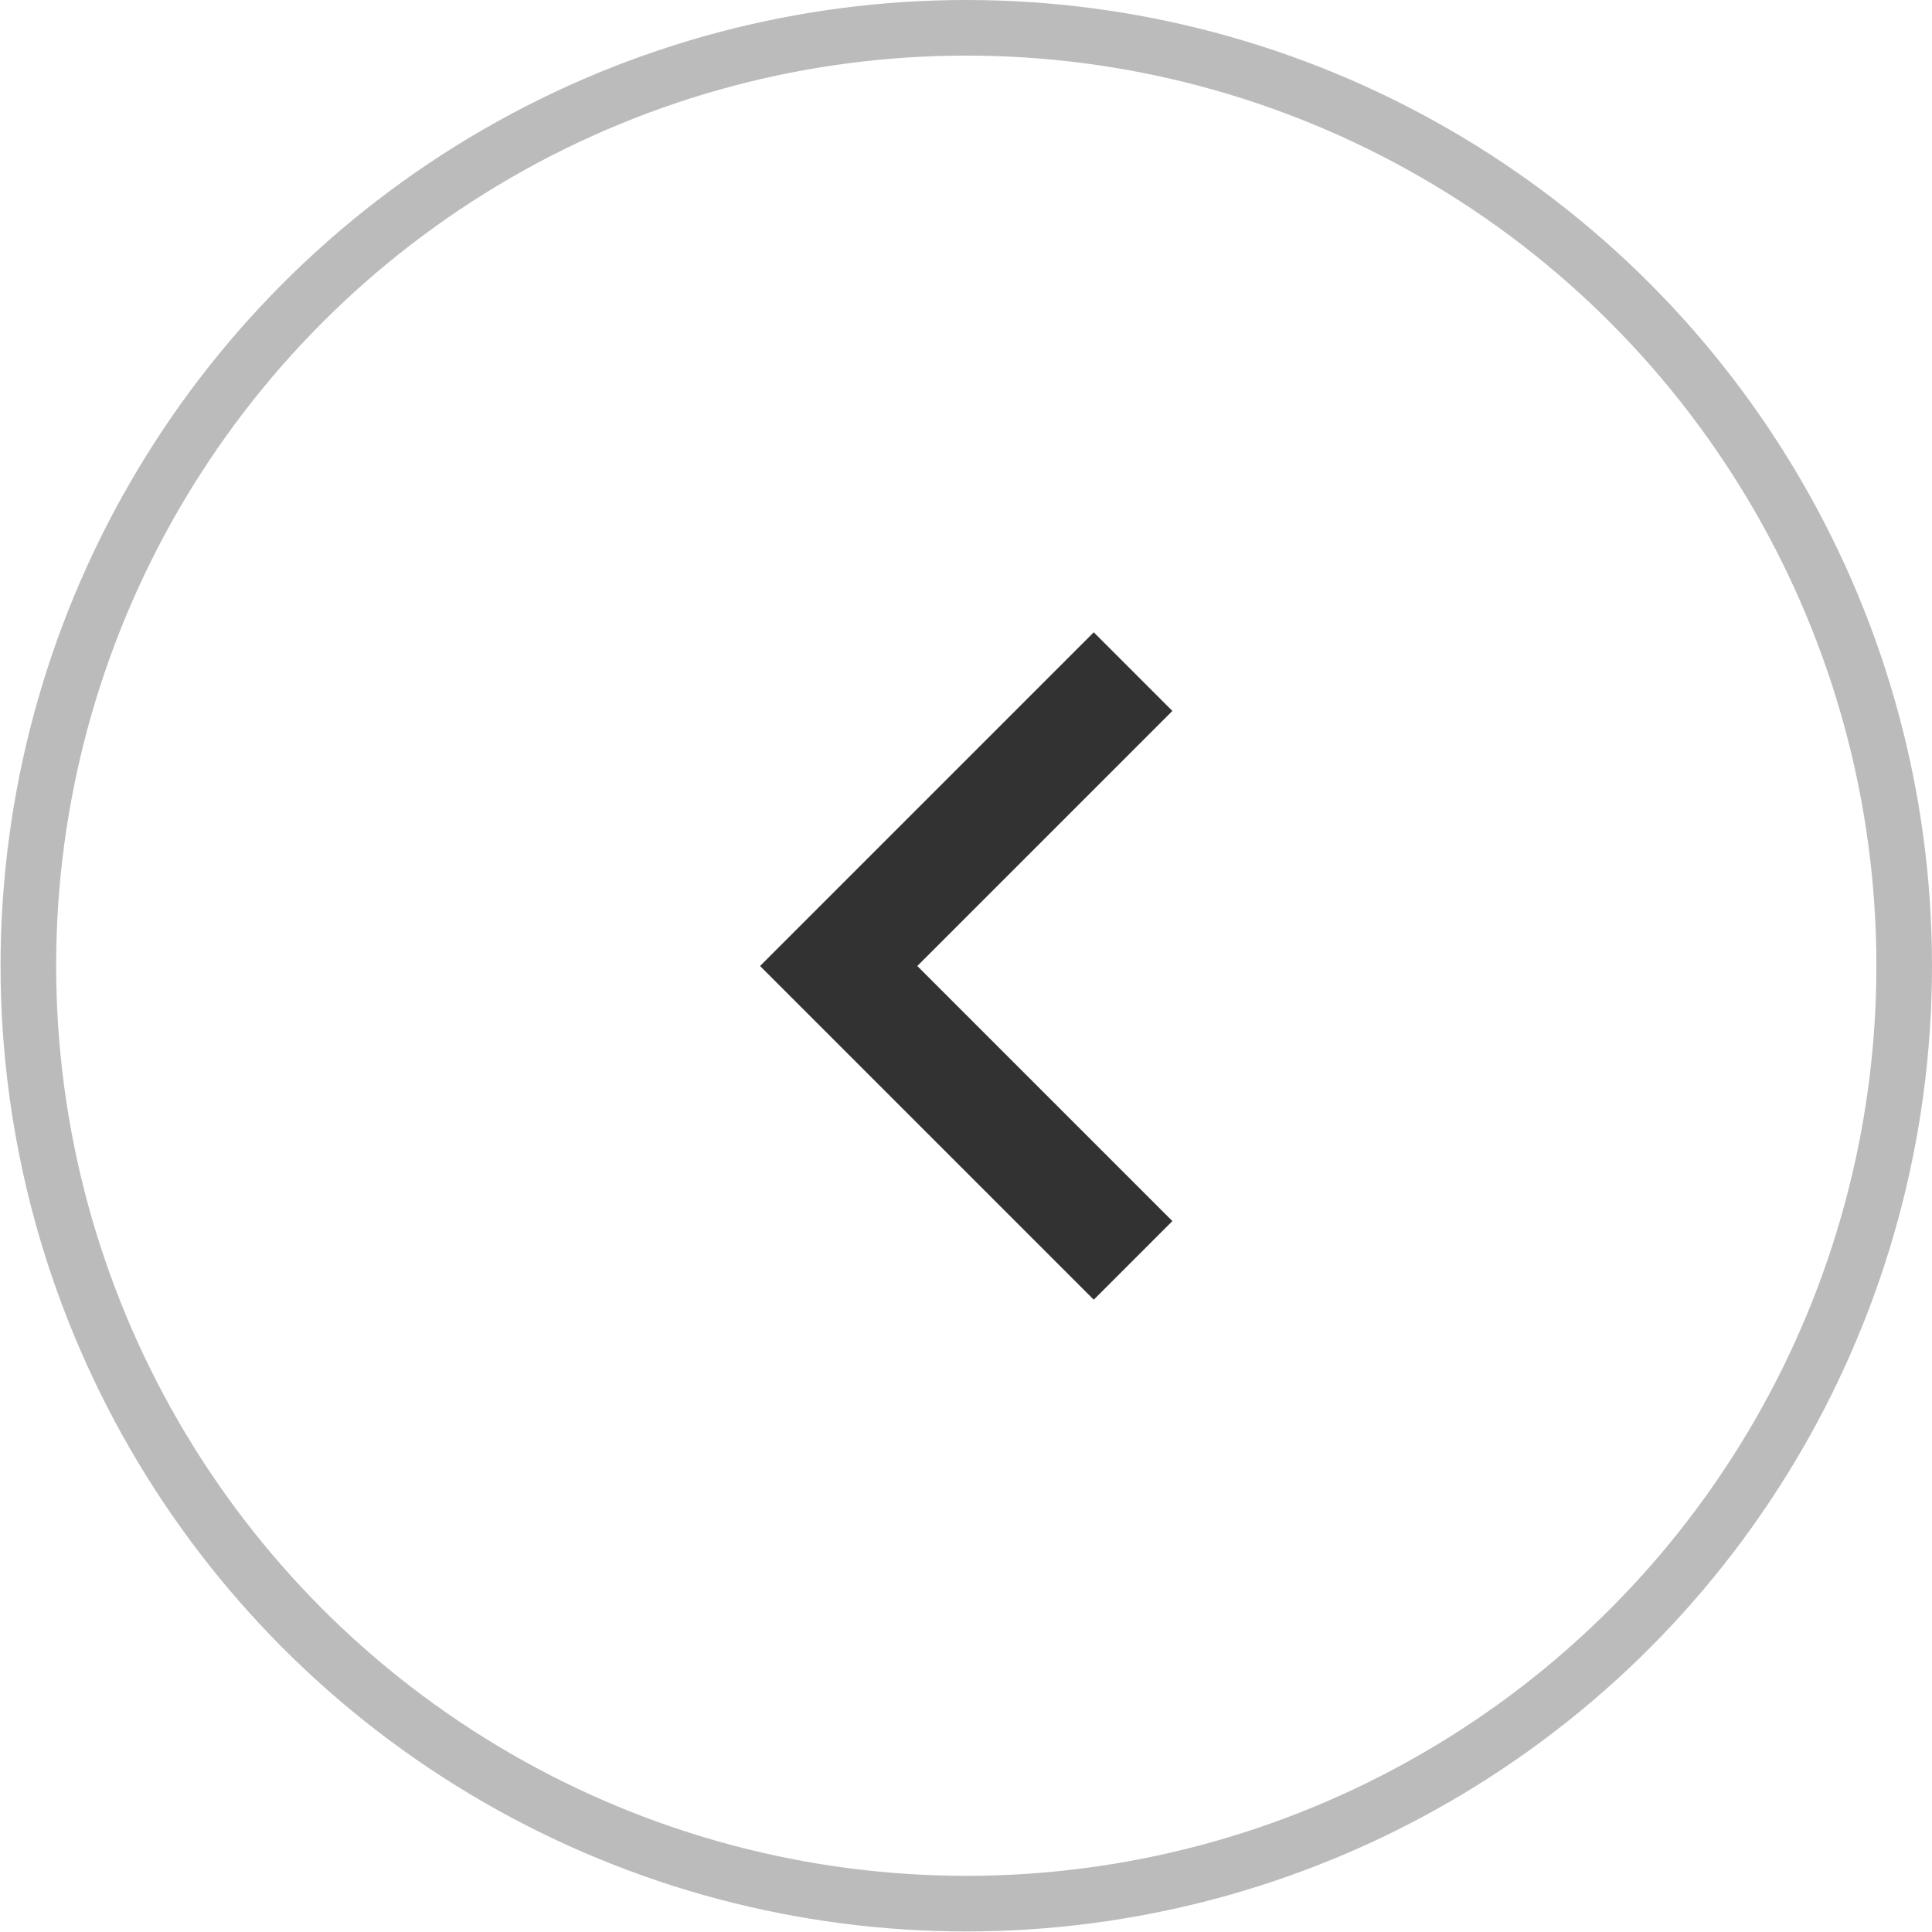
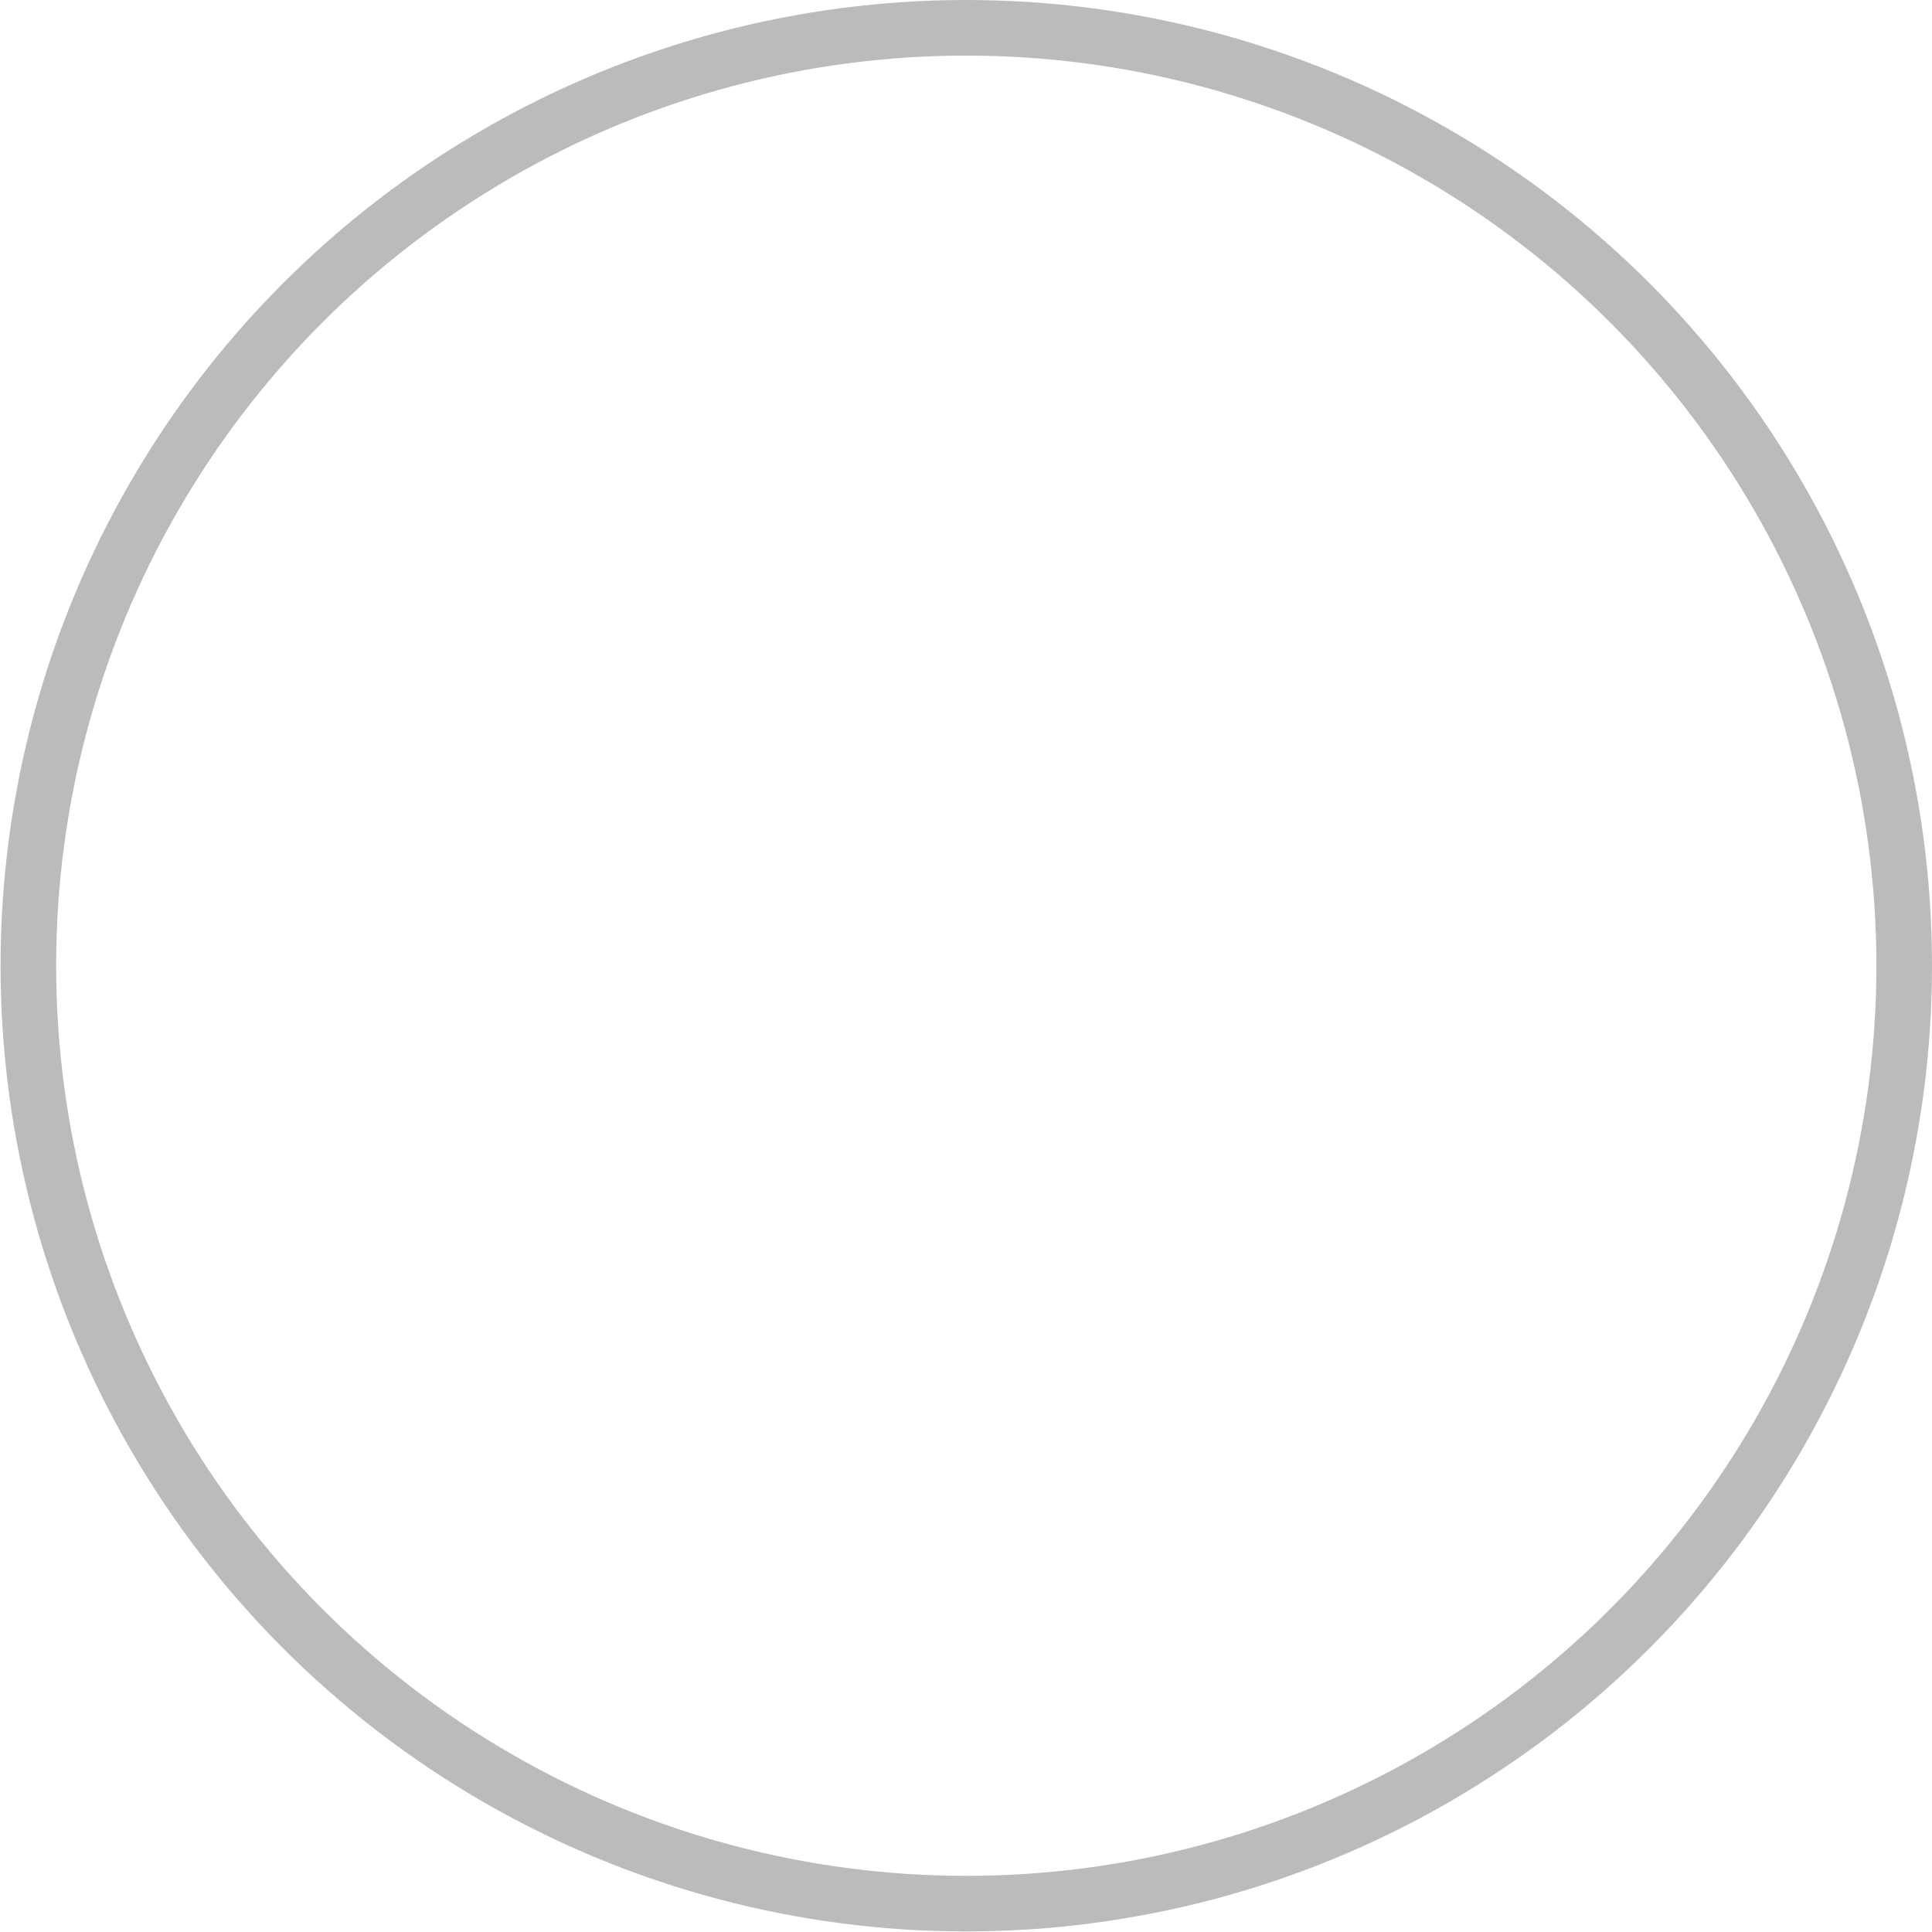
<svg xmlns="http://www.w3.org/2000/svg" viewBox="0 0 34.75 34.75">
  <defs>
    <style>.cls-1{fill:transparent;stroke:#bbb;}.cls-1,.cls-2{stroke-miterlimit:10;}.cls-2{fill:none;stroke:#323232;stroke-width:2px;}</style>
  </defs>
  <title>svg-prev-arr</title>
  <g id="Layer_2" data-name="Layer 2">
    <g id="Layer_1-2" data-name="Layer 1">
      <circle class="cls-1" cx="17.38" cy="17.37" r="16.87" />
-       <path class="cls-2" d="M14.38,18.08l6-6m0,10.59-6-6" />
    </g>
  </g>
</svg>